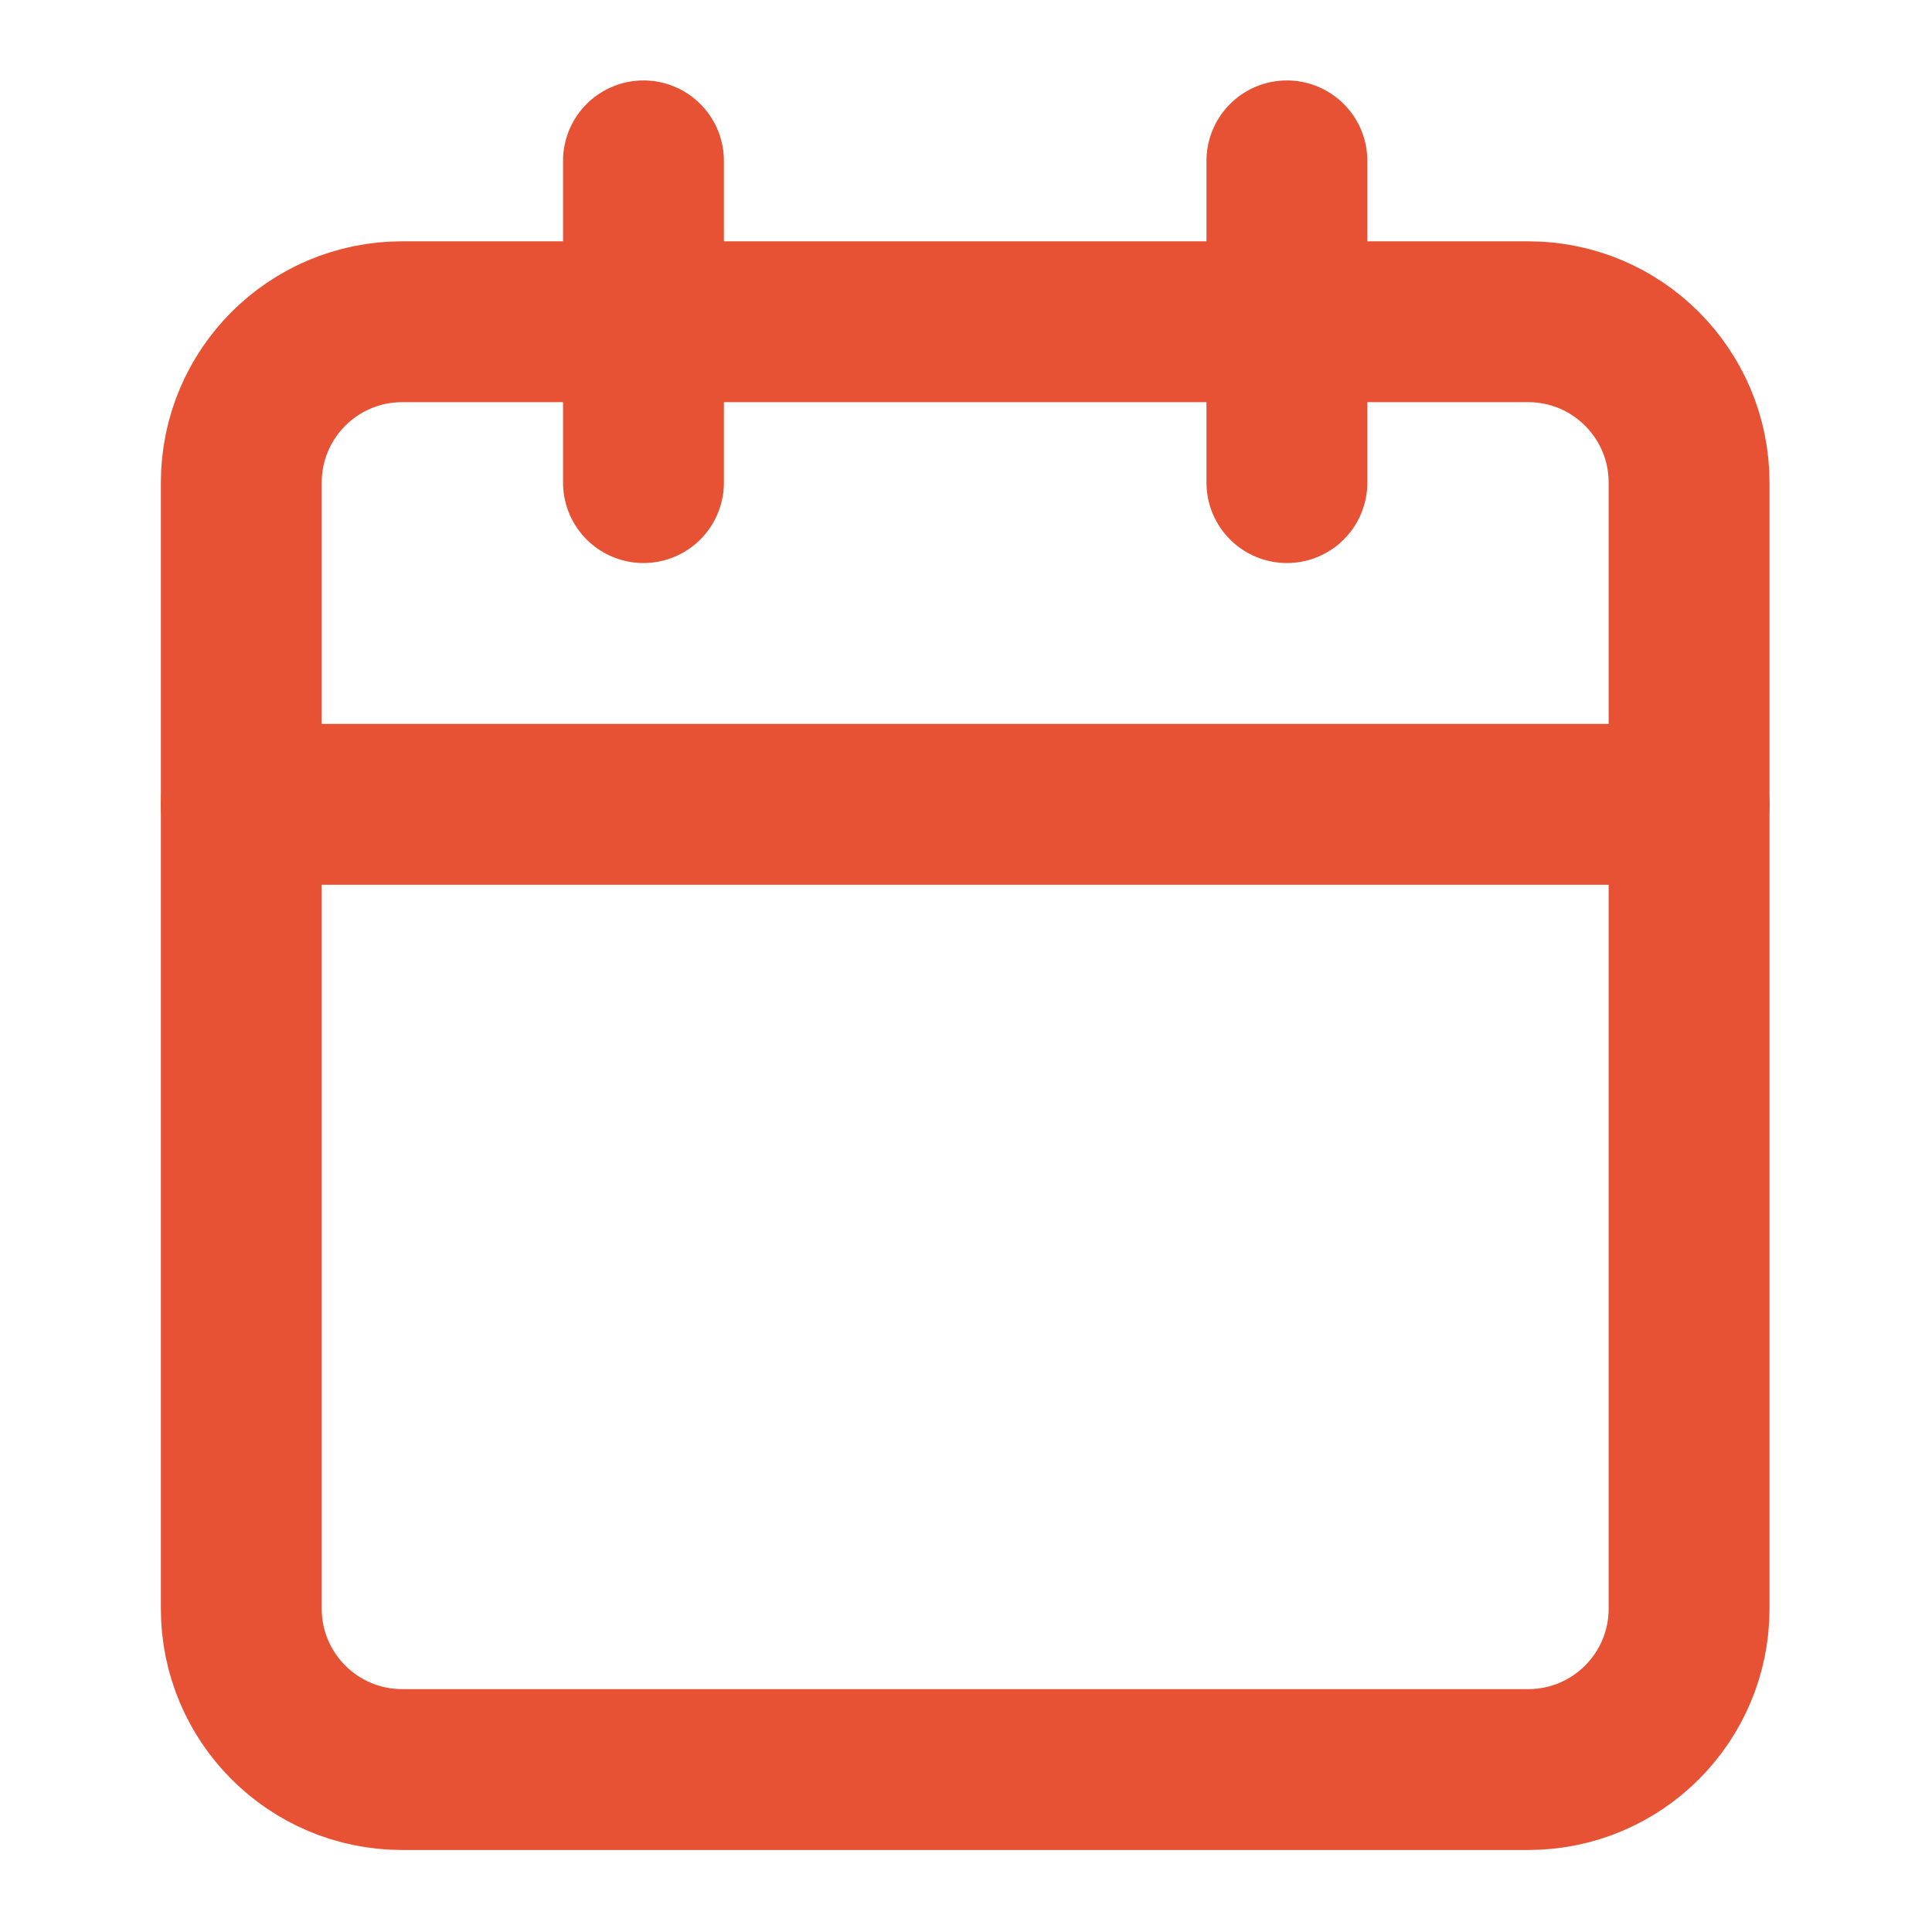
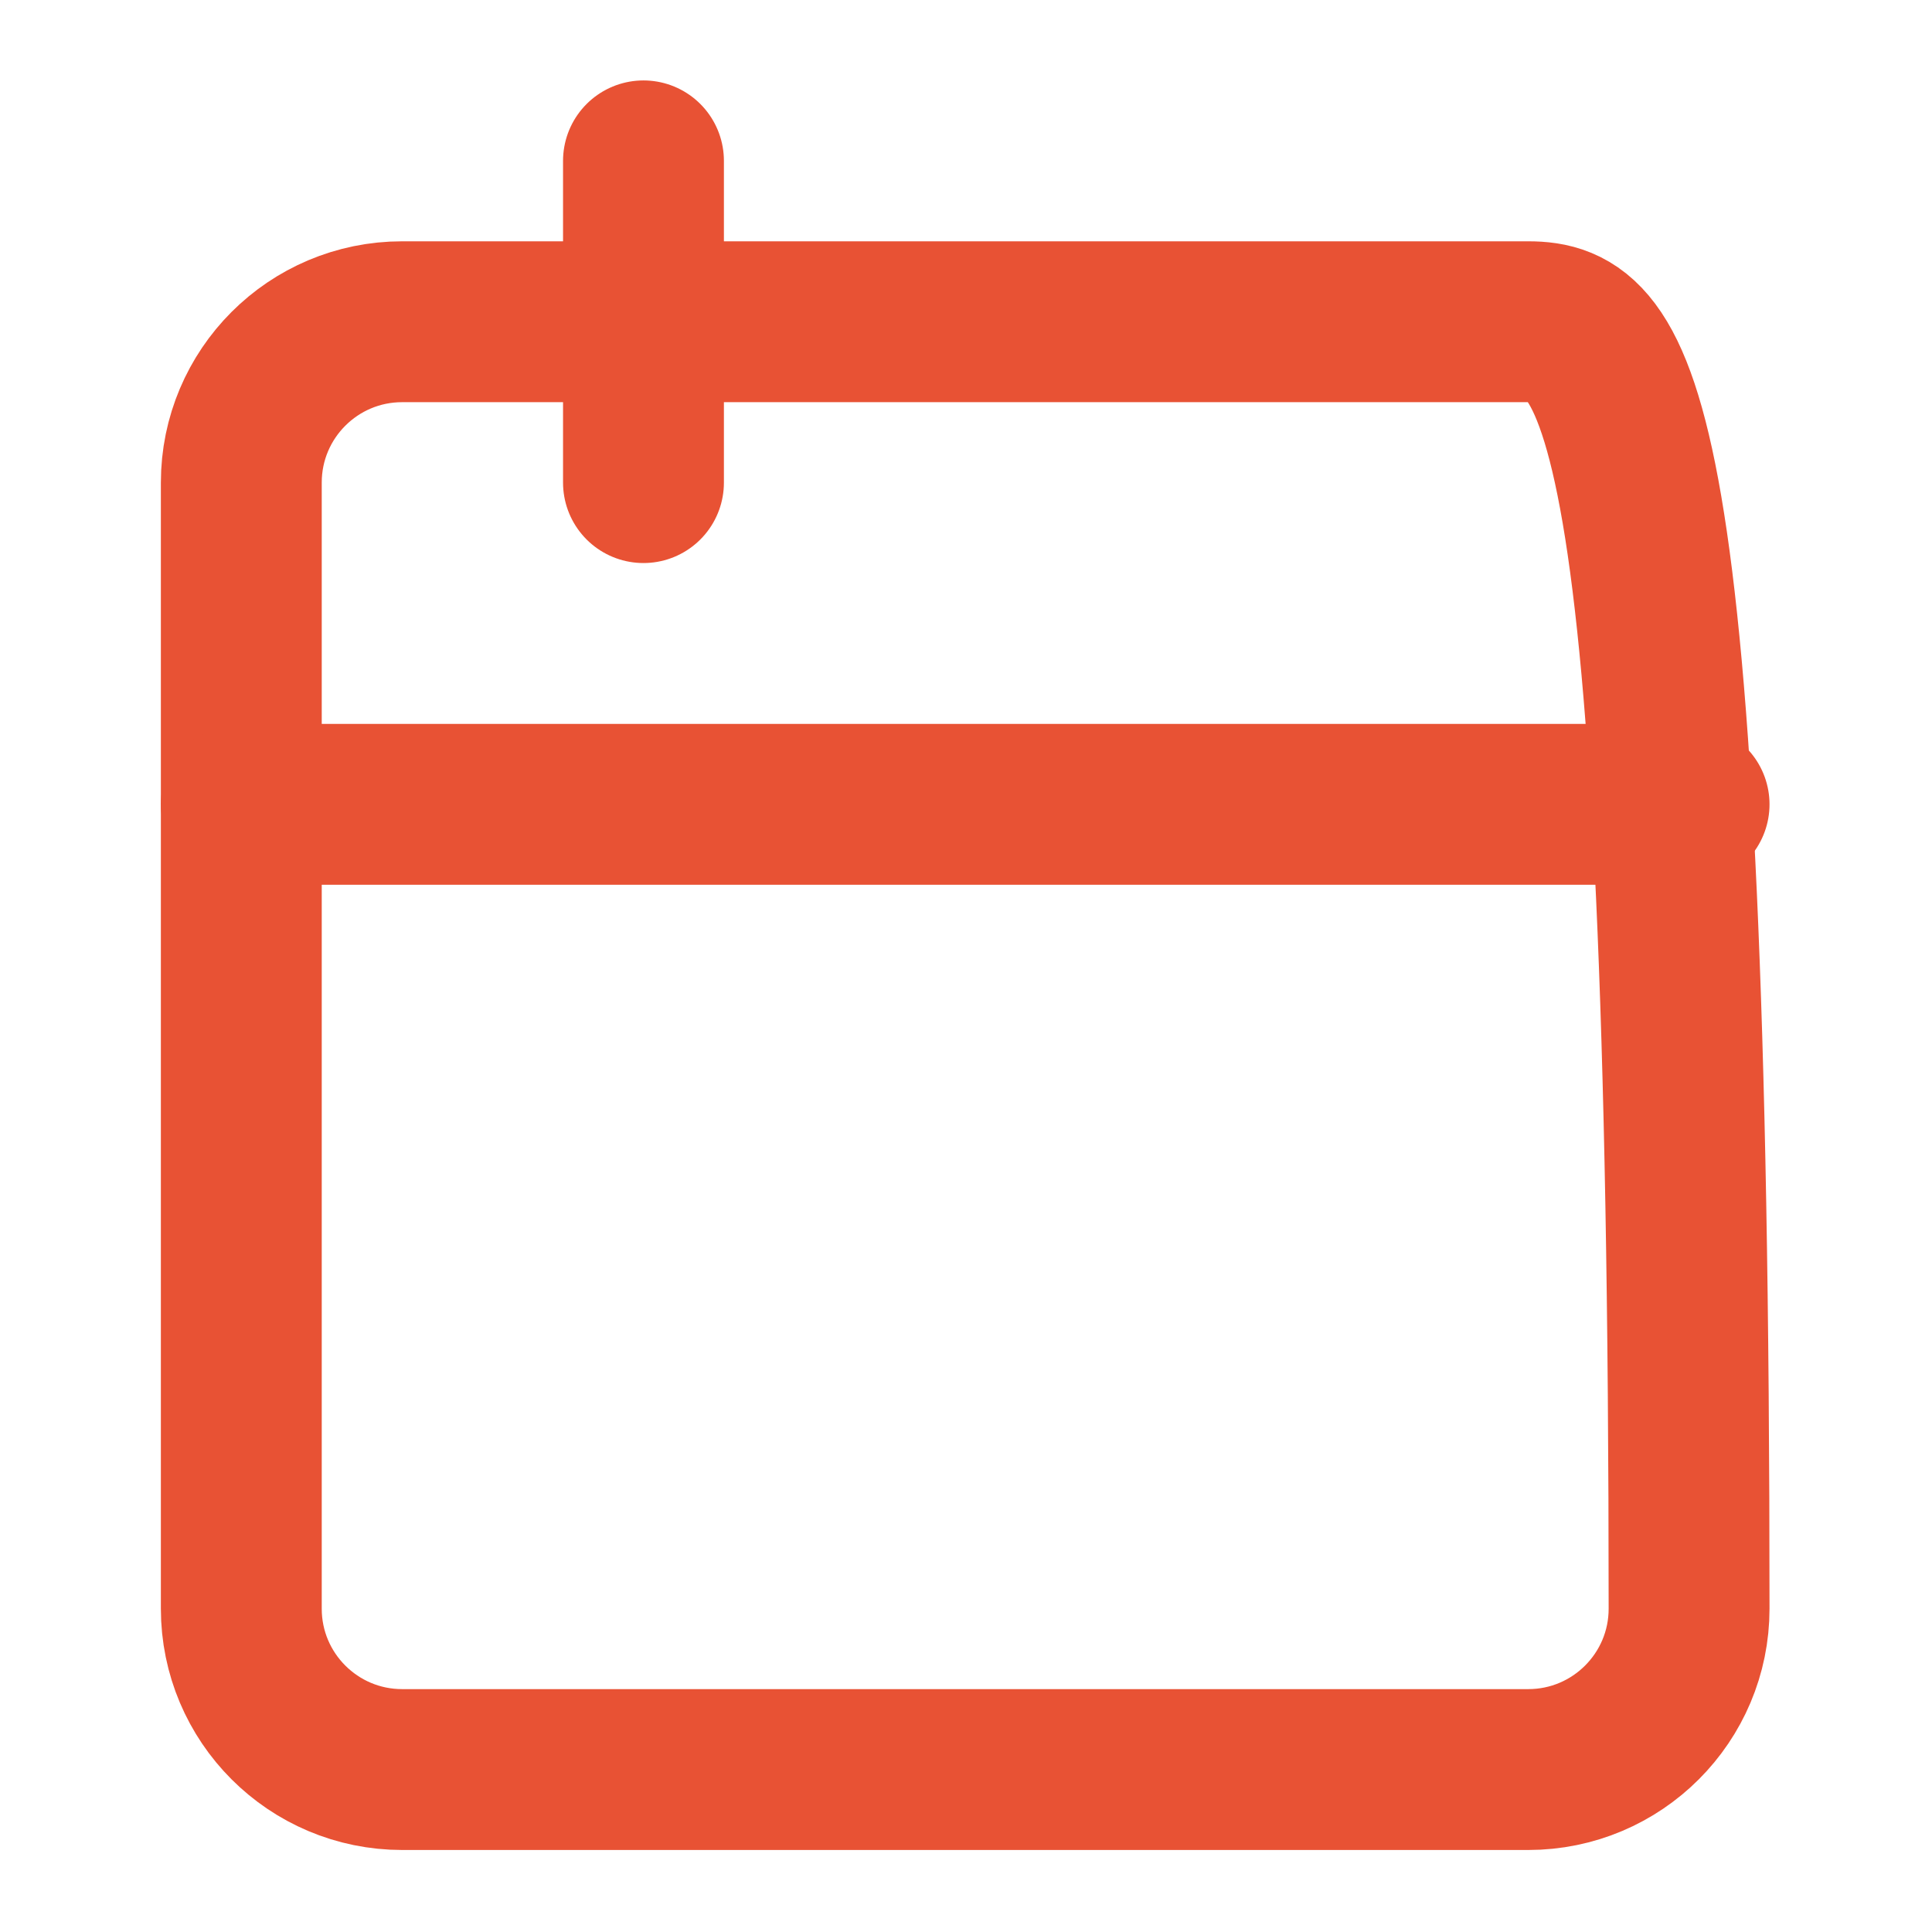
<svg xmlns="http://www.w3.org/2000/svg" fill="none" height="100%" overflow="visible" preserveAspectRatio="none" style="display: block;" viewBox="0 0 49 49" width="100%">
  <g id="calendar">
-     <path d="M38.759 8.16H10.2C7.946 8.16 6.12 9.987 6.12 12.24V40.8C6.12 43.053 7.946 44.88 10.2 44.88H38.759C41.013 44.88 42.839 43.053 42.839 40.8V12.24C42.839 9.987 41.013 8.16 38.759 8.16Z" id="Vector" stroke="#E85234" stroke-linecap="round" stroke-linejoin="round" stroke-width="4.08" />
-     <path d="M32.639 4.08V12.24" id="Vector_2" stroke="#E85234" stroke-linecap="round" stroke-linejoin="round" stroke-width="4.08" />
+     <path d="M38.759 8.16H10.2C7.946 8.16 6.12 9.987 6.12 12.24V40.8C6.12 43.053 7.946 44.88 10.2 44.88H38.759C41.013 44.88 42.839 43.053 42.839 40.8C42.839 9.987 41.013 8.16 38.759 8.16Z" id="Vector" stroke="#E85234" stroke-linecap="round" stroke-linejoin="round" stroke-width="4.08" />
    <path d="M16.32 4.08V12.24" id="Vector_3" stroke="#E85234" stroke-linecap="round" stroke-linejoin="round" stroke-width="4.08" />
    <path d="M6.12 20.4H42.839" id="Vector_4" stroke="#E85234" stroke-linecap="round" stroke-linejoin="round" stroke-width="4.08" />
  </g>
</svg>